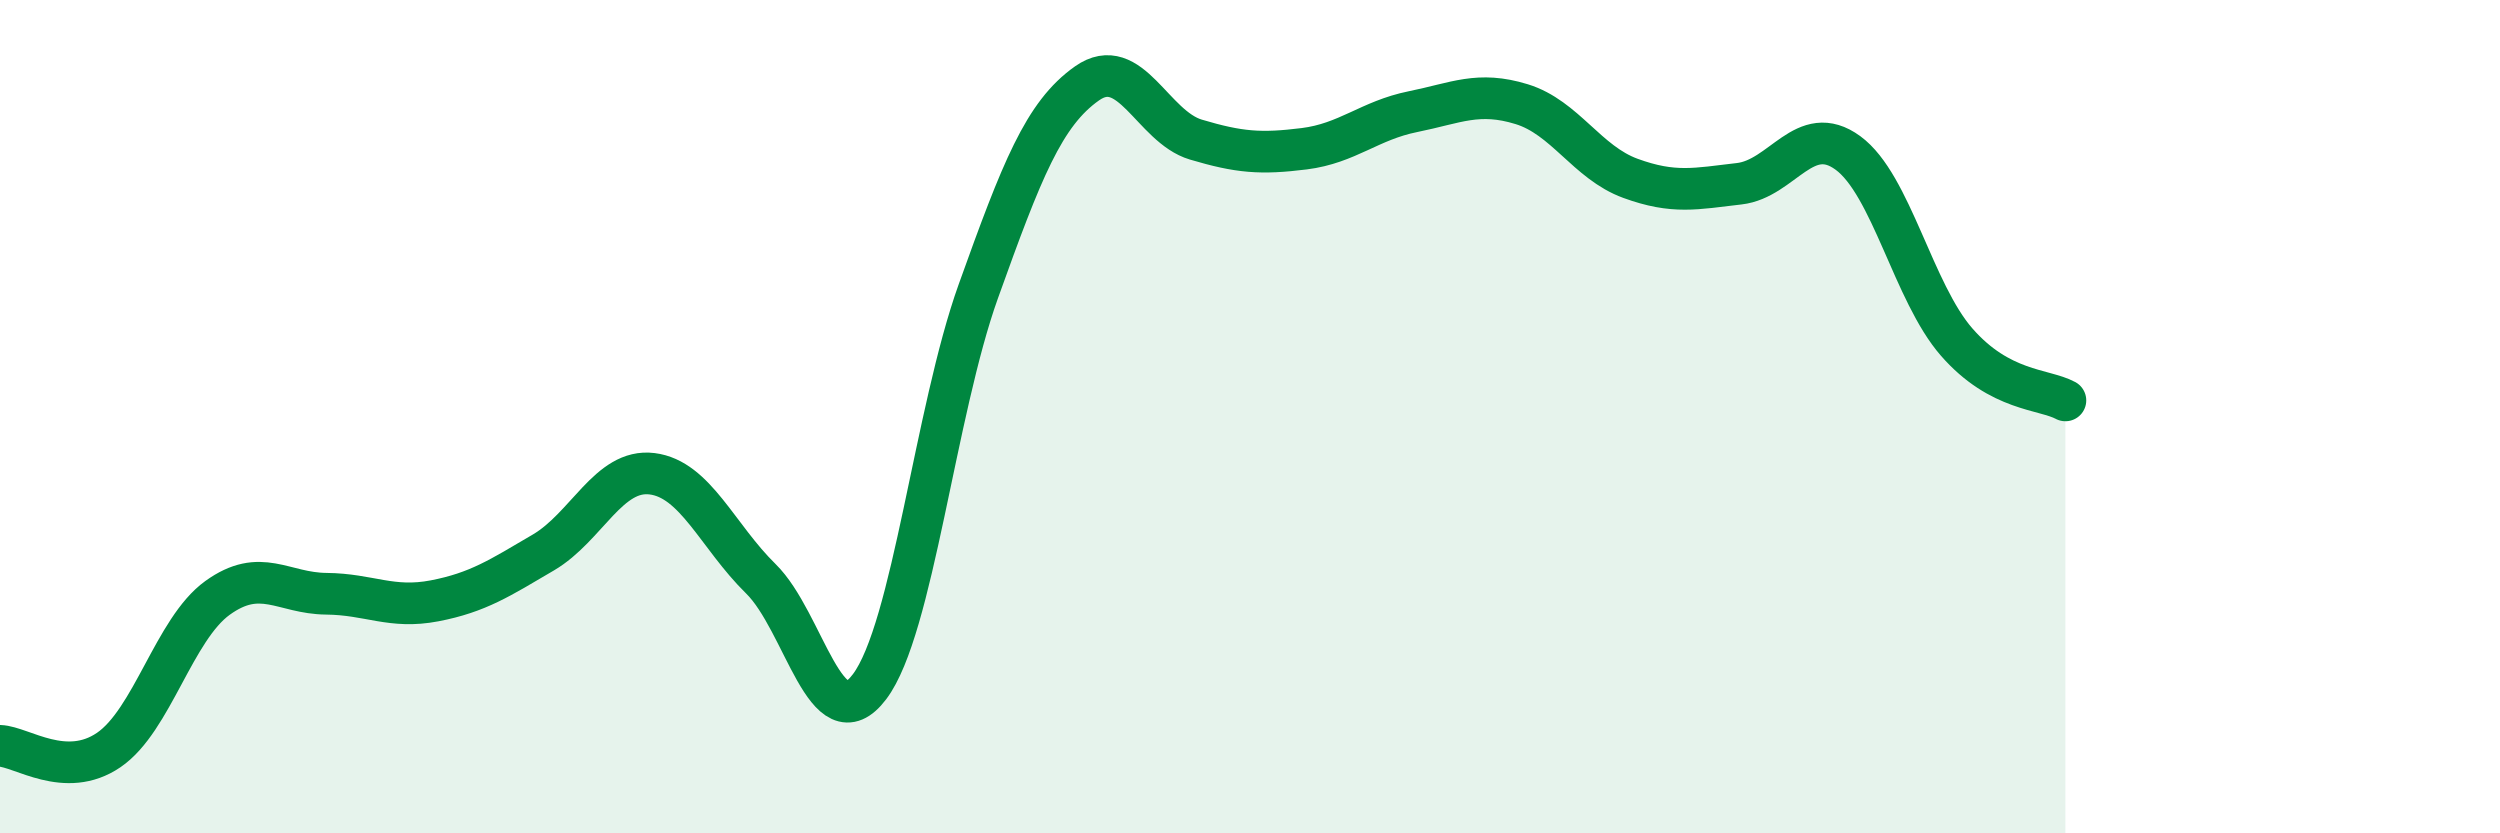
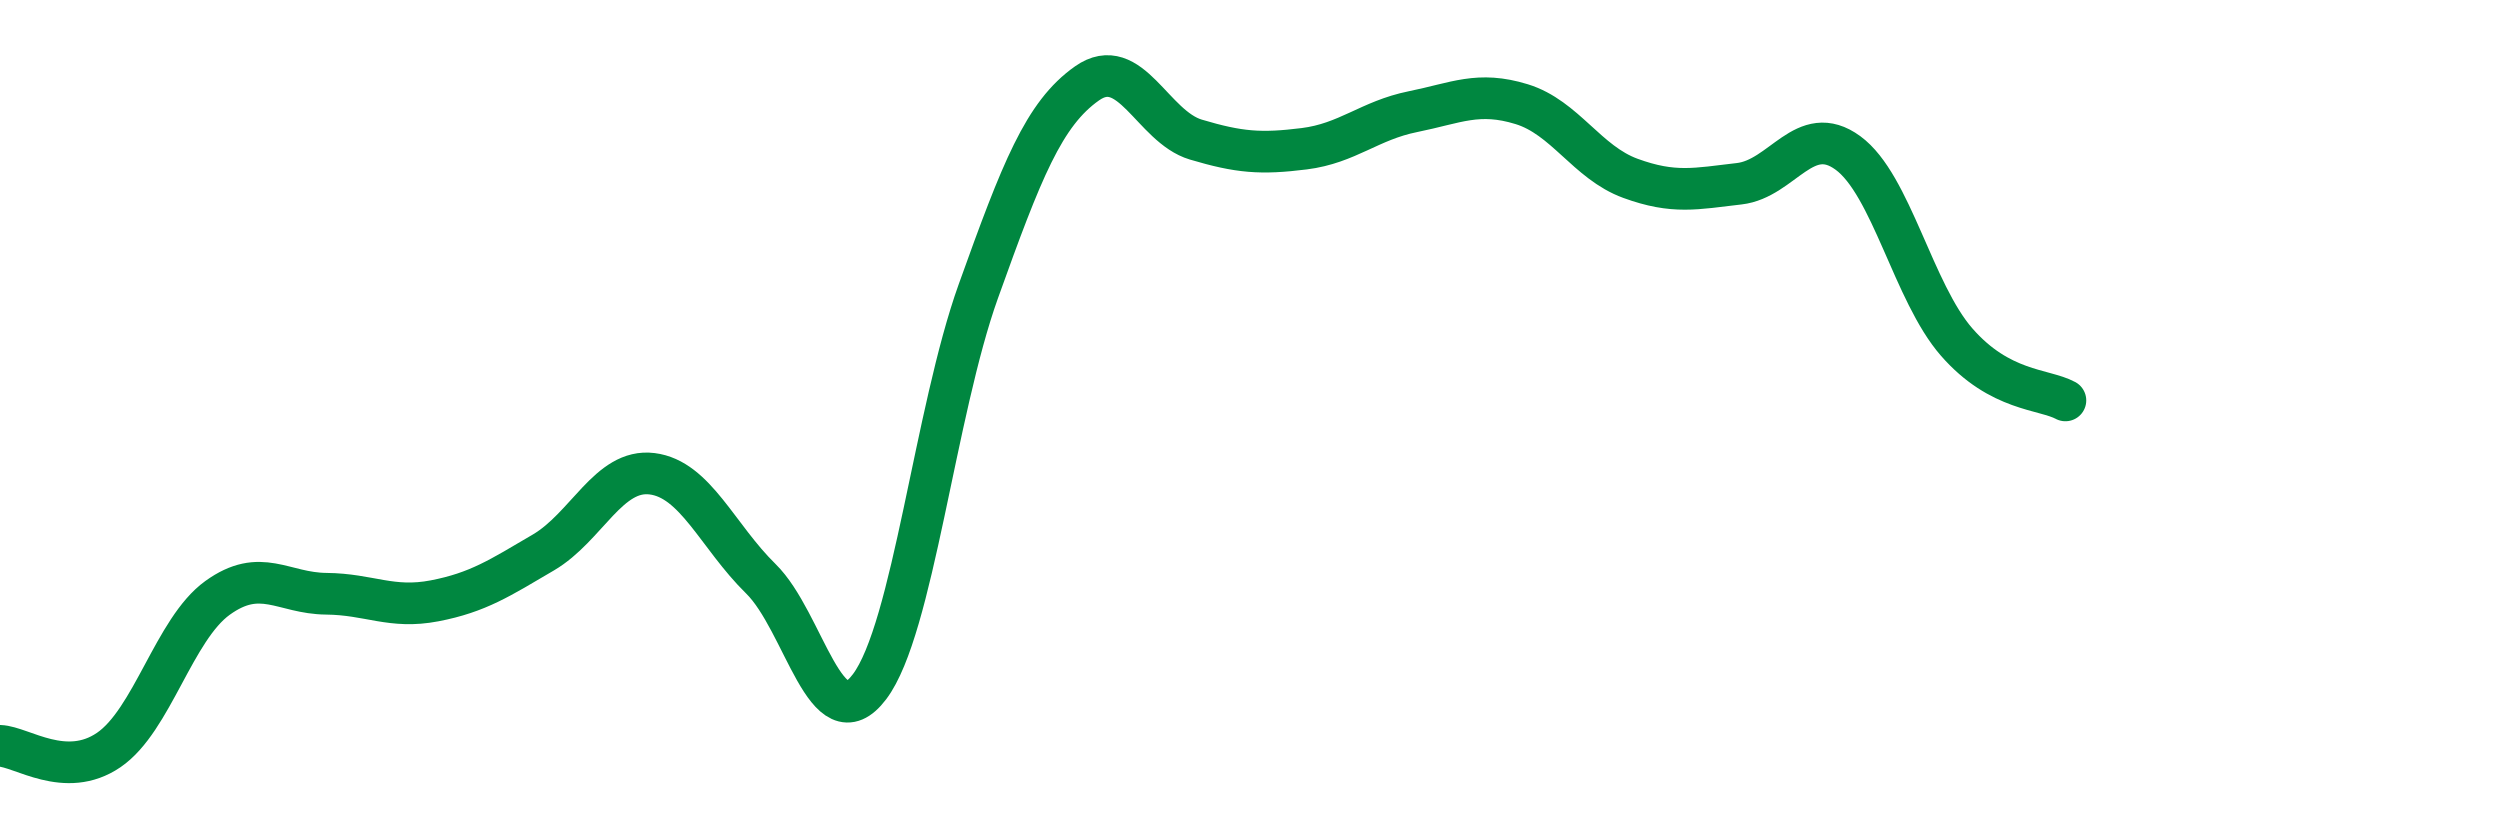
<svg xmlns="http://www.w3.org/2000/svg" width="60" height="20" viewBox="0 0 60 20">
-   <path d="M 0,17.9 C 0.52,17.92 1.57,18.71 2.61,18 C 3.65,17.29 4.18,15.1 5.22,14.35 C 6.26,13.6 6.79,14.24 7.83,14.25 C 8.87,14.26 9.39,14.62 10.43,14.42 C 11.47,14.22 12,13.87 13.04,13.26 C 14.08,12.65 14.61,11.24 15.65,11.37 C 16.69,11.5 17.22,12.87 18.26,13.89 C 19.3,14.91 19.83,17.86 20.87,16.48 C 21.91,15.1 22.44,9.89 23.48,6.99 C 24.52,4.09 25.05,2.73 26.09,2 C 27.13,1.27 27.66,3.04 28.7,3.35 C 29.74,3.66 30.26,3.7 31.3,3.57 C 32.34,3.44 32.87,2.89 33.91,2.68 C 34.95,2.47 35.48,2.18 36.52,2.5 C 37.56,2.82 38.09,3.9 39.13,4.28 C 40.17,4.66 40.7,4.53 41.74,4.41 C 42.78,4.29 43.31,2.91 44.35,3.67 C 45.39,4.43 45.92,7.02 46.96,8.21 C 48,9.4 49.05,9.33 49.57,9.61L49.57 20L0 20Z" fill="#008740" opacity="0.1" stroke-linecap="round" stroke-linejoin="round" />
  <path d="M 0,17.9 C 0.52,17.92 1.57,18.71 2.61,18 C 3.65,17.29 4.18,15.1 5.22,14.35 C 6.26,13.6 6.79,14.24 7.83,14.25 C 8.87,14.26 9.39,14.62 10.43,14.42 C 11.47,14.22 12,13.87 13.04,13.26 C 14.08,12.65 14.61,11.24 15.65,11.37 C 16.69,11.5 17.22,12.87 18.26,13.89 C 19.3,14.91 19.83,17.86 20.87,16.48 C 21.91,15.1 22.44,9.89 23.48,6.99 C 24.52,4.09 25.05,2.73 26.09,2 C 27.13,1.27 27.66,3.04 28.7,3.35 C 29.74,3.66 30.26,3.7 31.3,3.57 C 32.34,3.44 32.87,2.89 33.91,2.68 C 34.95,2.47 35.48,2.18 36.52,2.5 C 37.56,2.82 38.09,3.9 39.13,4.28 C 40.17,4.66 40.7,4.53 41.74,4.41 C 42.78,4.29 43.31,2.91 44.35,3.67 C 45.39,4.43 45.92,7.02 46.96,8.21 C 48,9.4 49.05,9.33 49.57,9.61" stroke="#008740" stroke-width="1" fill="none" stroke-linecap="round" stroke-linejoin="round" />
</svg>